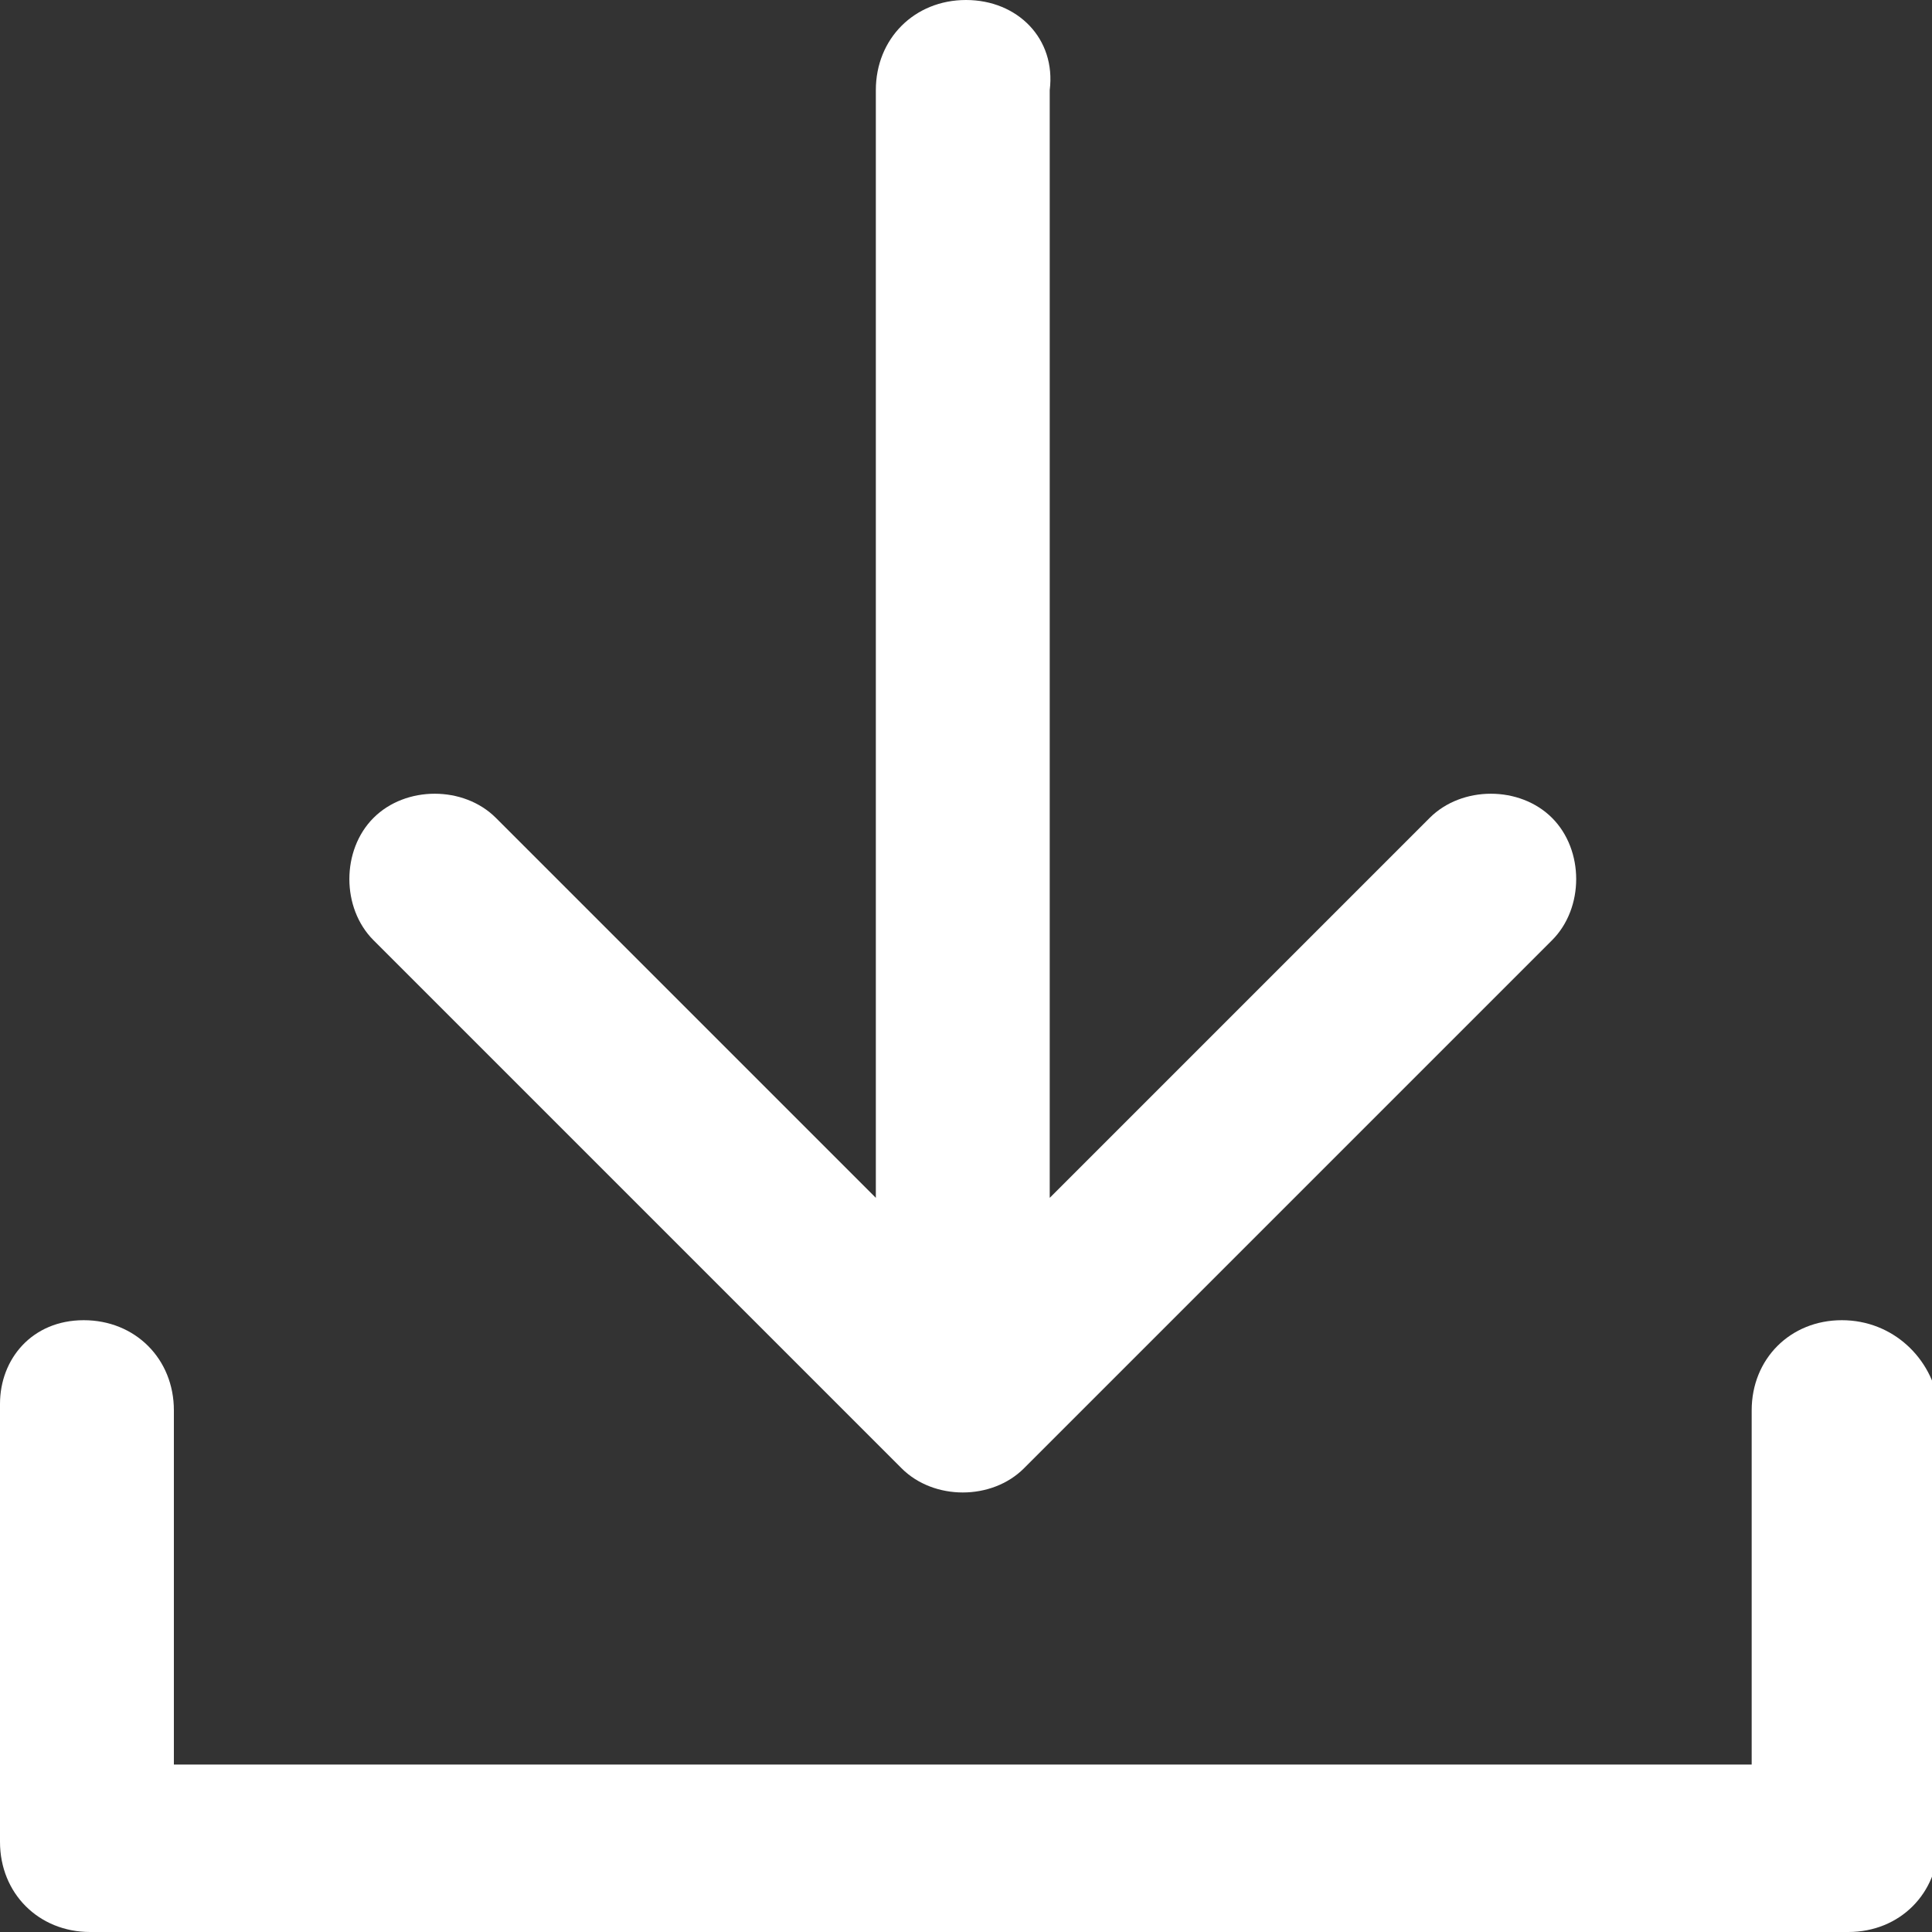
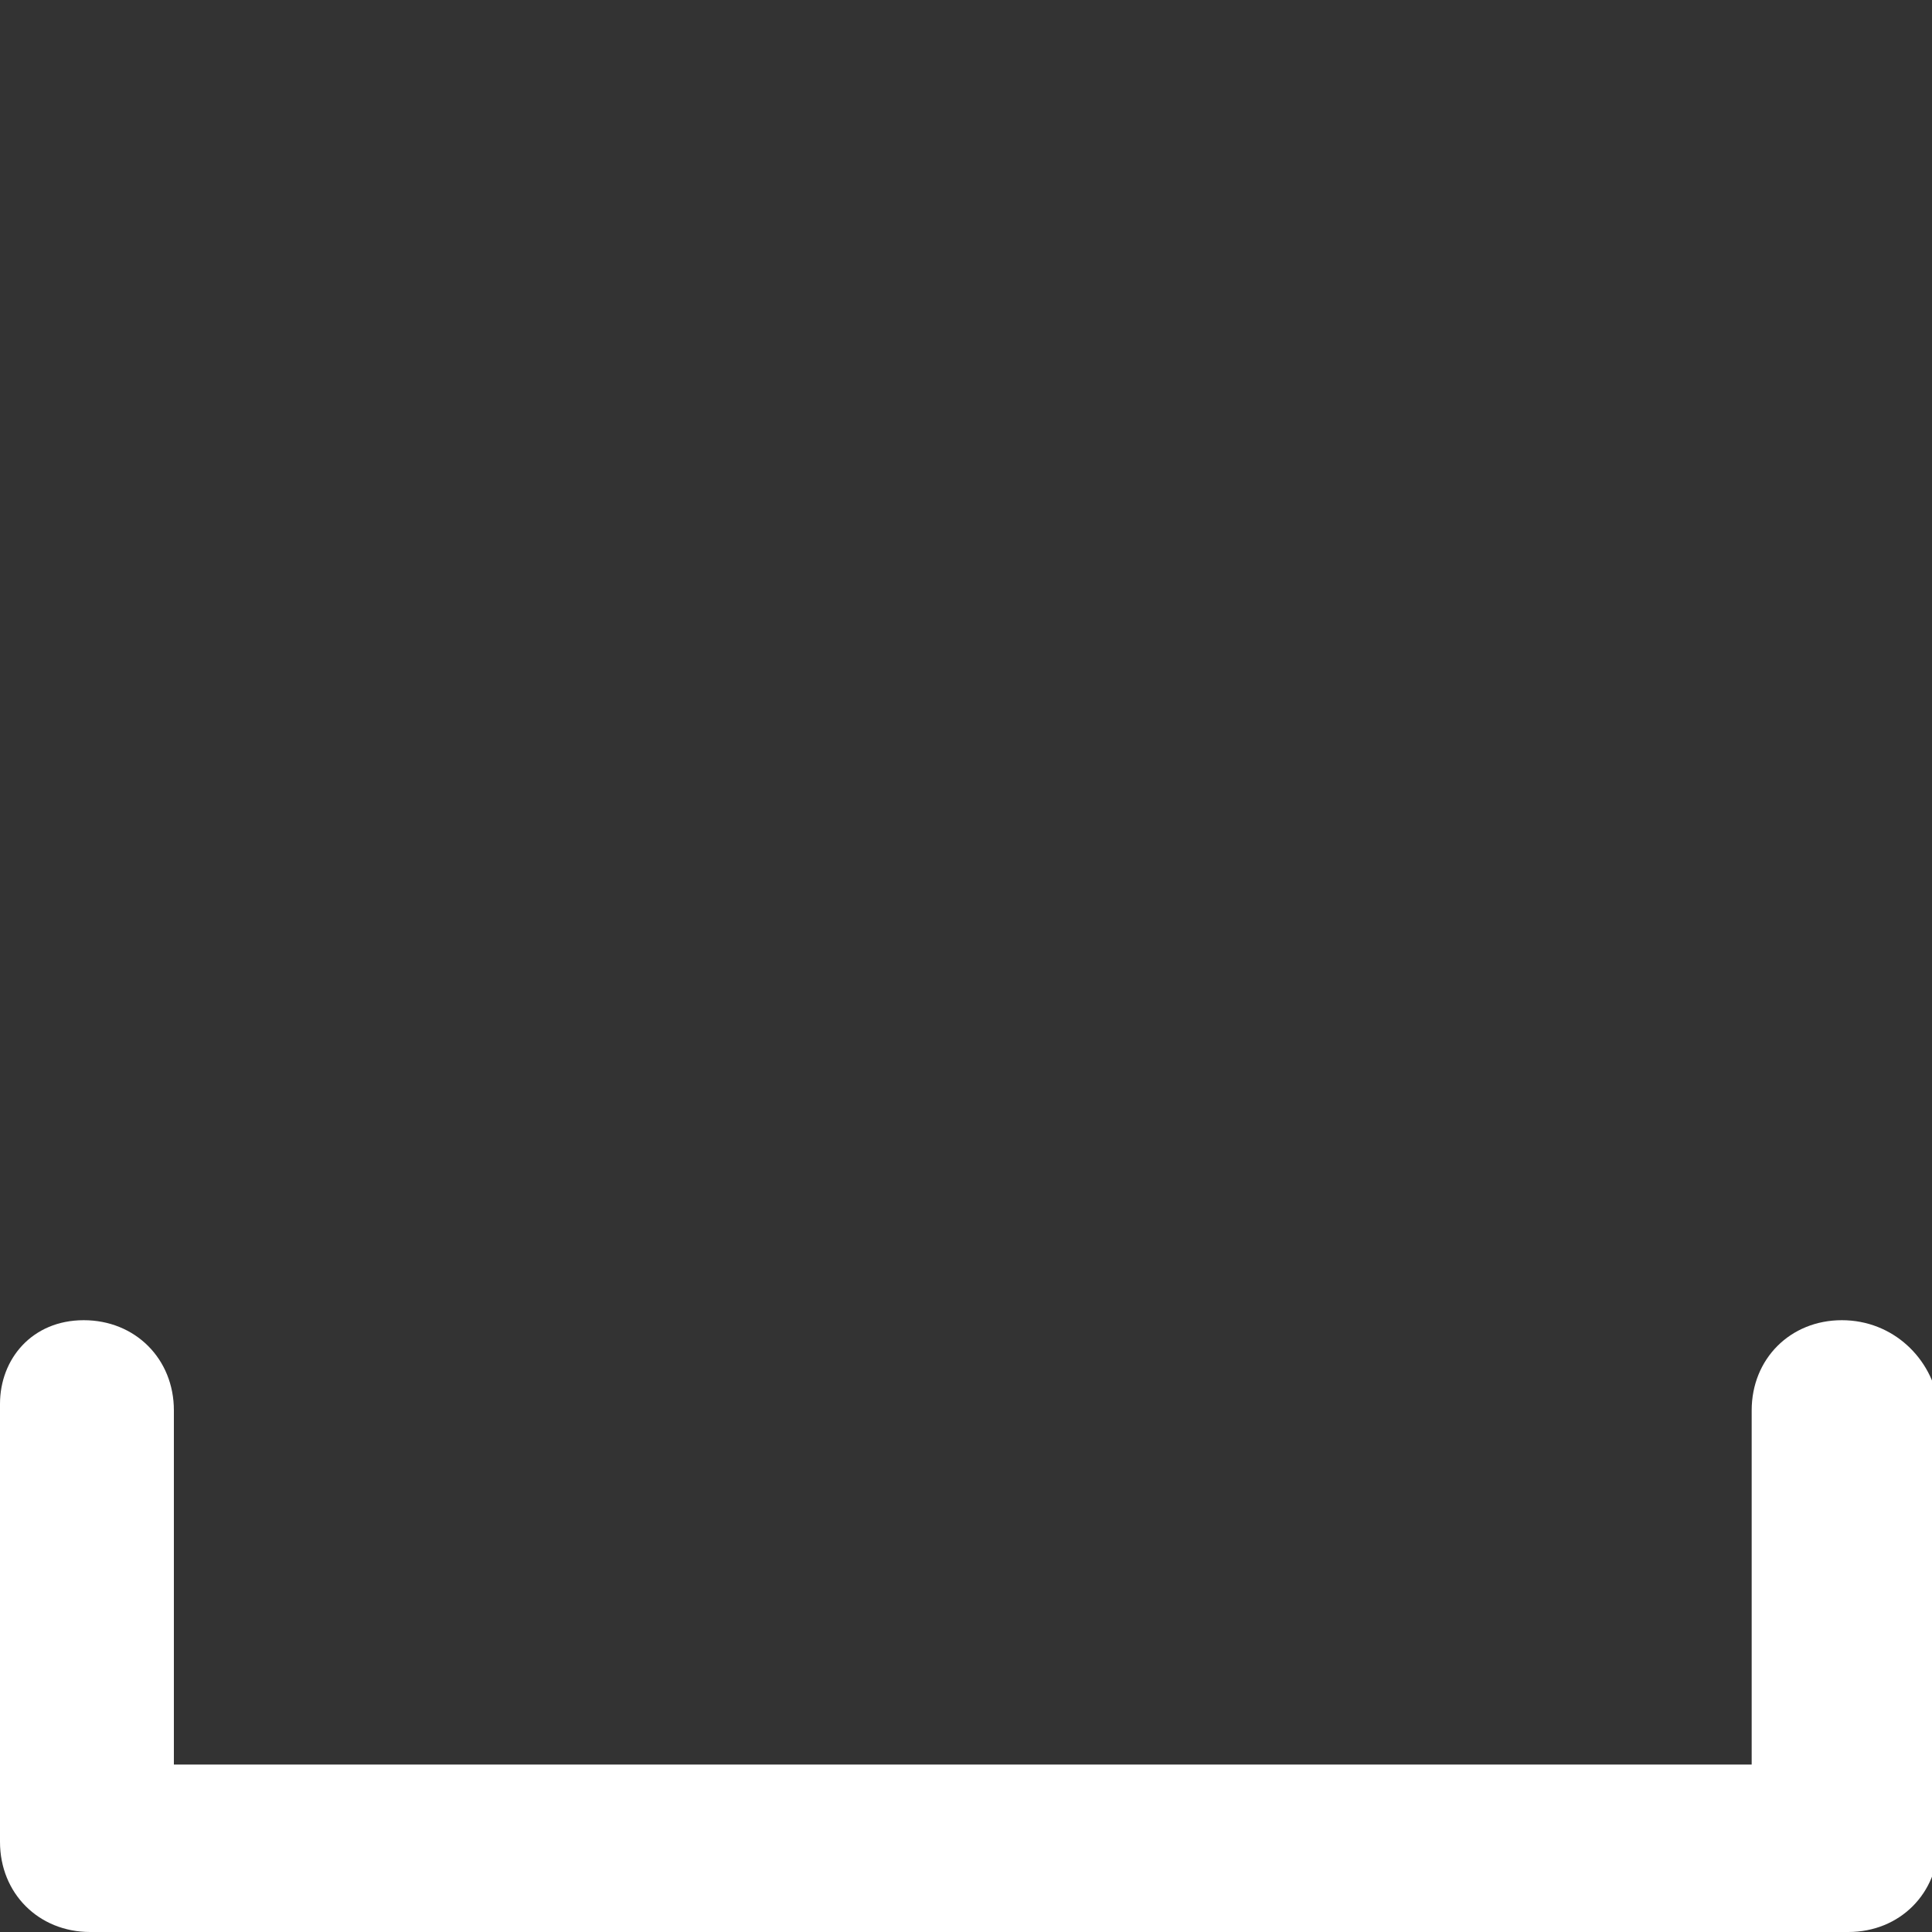
<svg xmlns="http://www.w3.org/2000/svg" version="1.1" id="Layer_1" x="0px" y="0px" viewBox="0 0 30 30" style="enable-background:new 0 0 30 30;" xml:space="preserve">
  <rect x="0" y="0" width="30" height="30" fill="#333333" stroke="none" />
  <style type="text/css">
	.st0{fill:#FFFFFF;}
</style>
  <g>
    <path class="st0" d="M28.6,20.5c-0.8,0-1.4,0.6-1.4,1.4v5.5H2.7v-5.5c0-0.8-0.6-1.4-1.4-1.4S0,21.1,0,21.8v6.8   C0,29.4,0.6,30,1.4,30h27.3c0.8,0,1.4-0.6,1.4-1.4v-6.8C30,21.1,29.4,20.5,28.6,20.5z" />
-     <path class="st0" d="M14,22.8c0.5,0.5,1.4,0.5,1.9,0l8.2-8.2c0.5-0.5,0.5-1.4,0-1.9c-0.5-0.5-1.4-0.5-1.9,0l-5.9,5.9V1.4   C16.4,0.6,15.8,0,15,0c-0.8,0-1.4,0.6-1.4,1.4v17.2l-5.9-5.9c-0.5-0.5-1.4-0.5-1.9,0c-0.5,0.5-0.5,1.4,0,1.9L14,22.8z" />
  </g>
</svg>